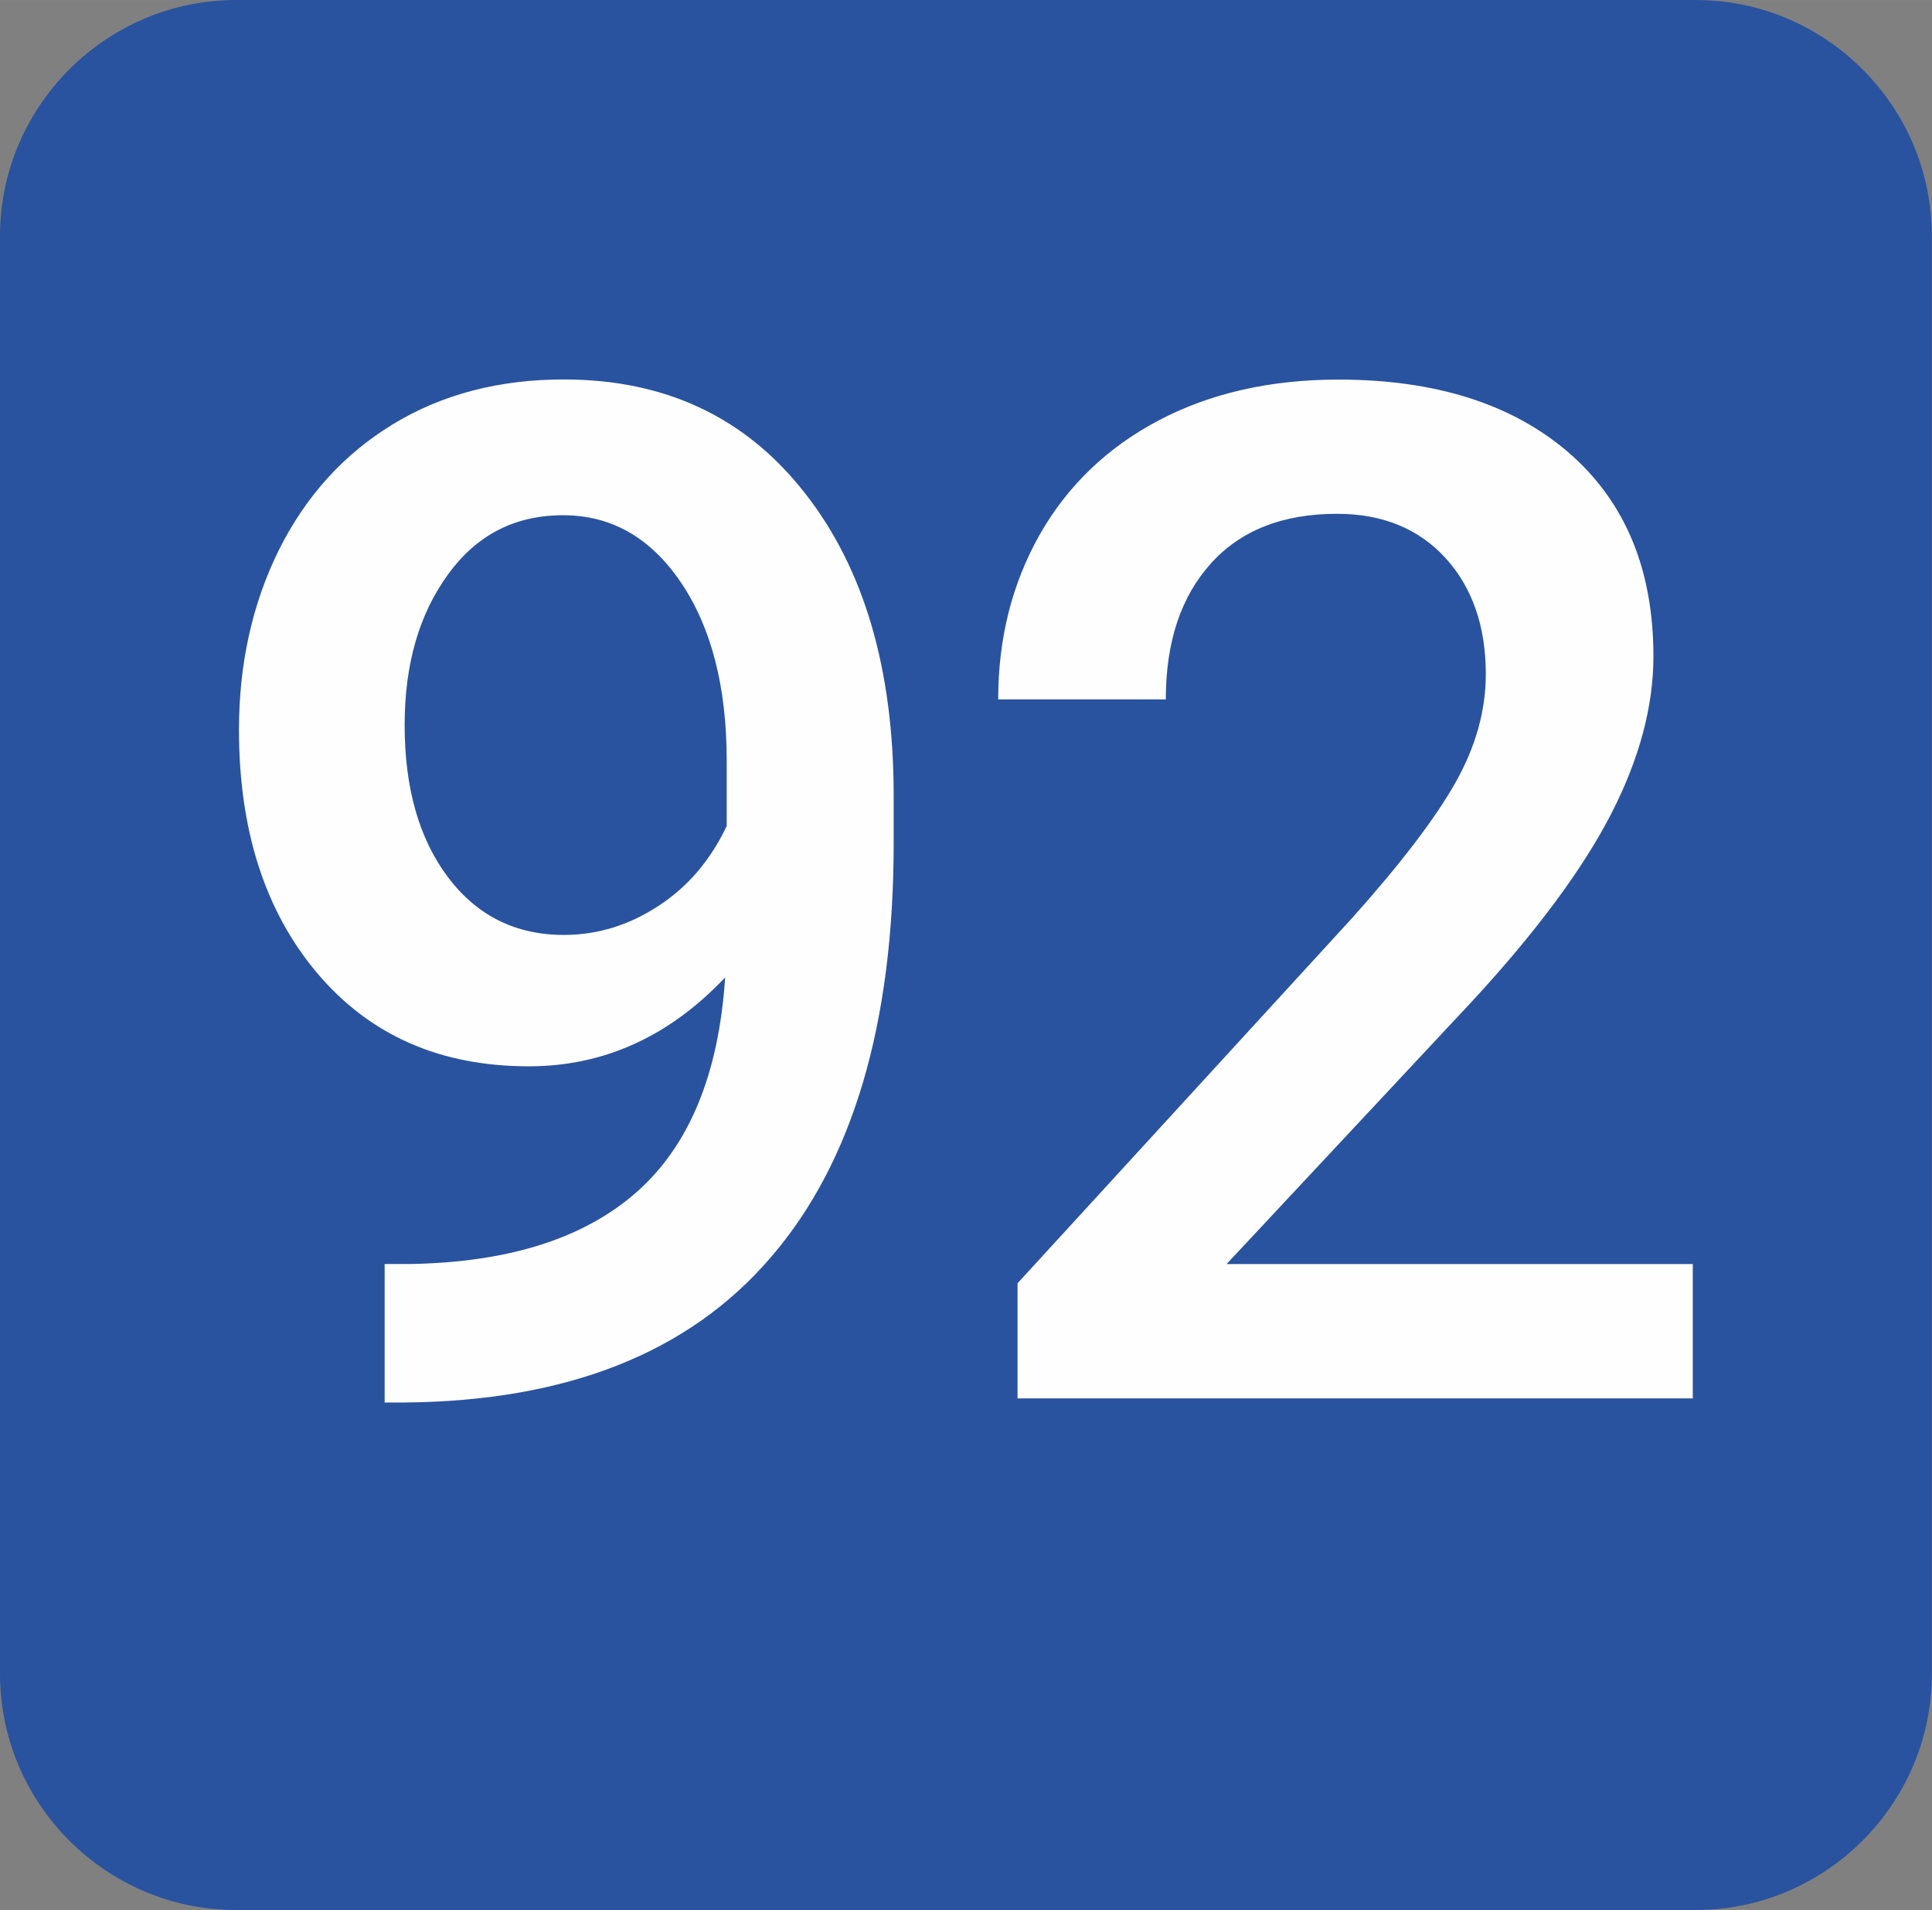
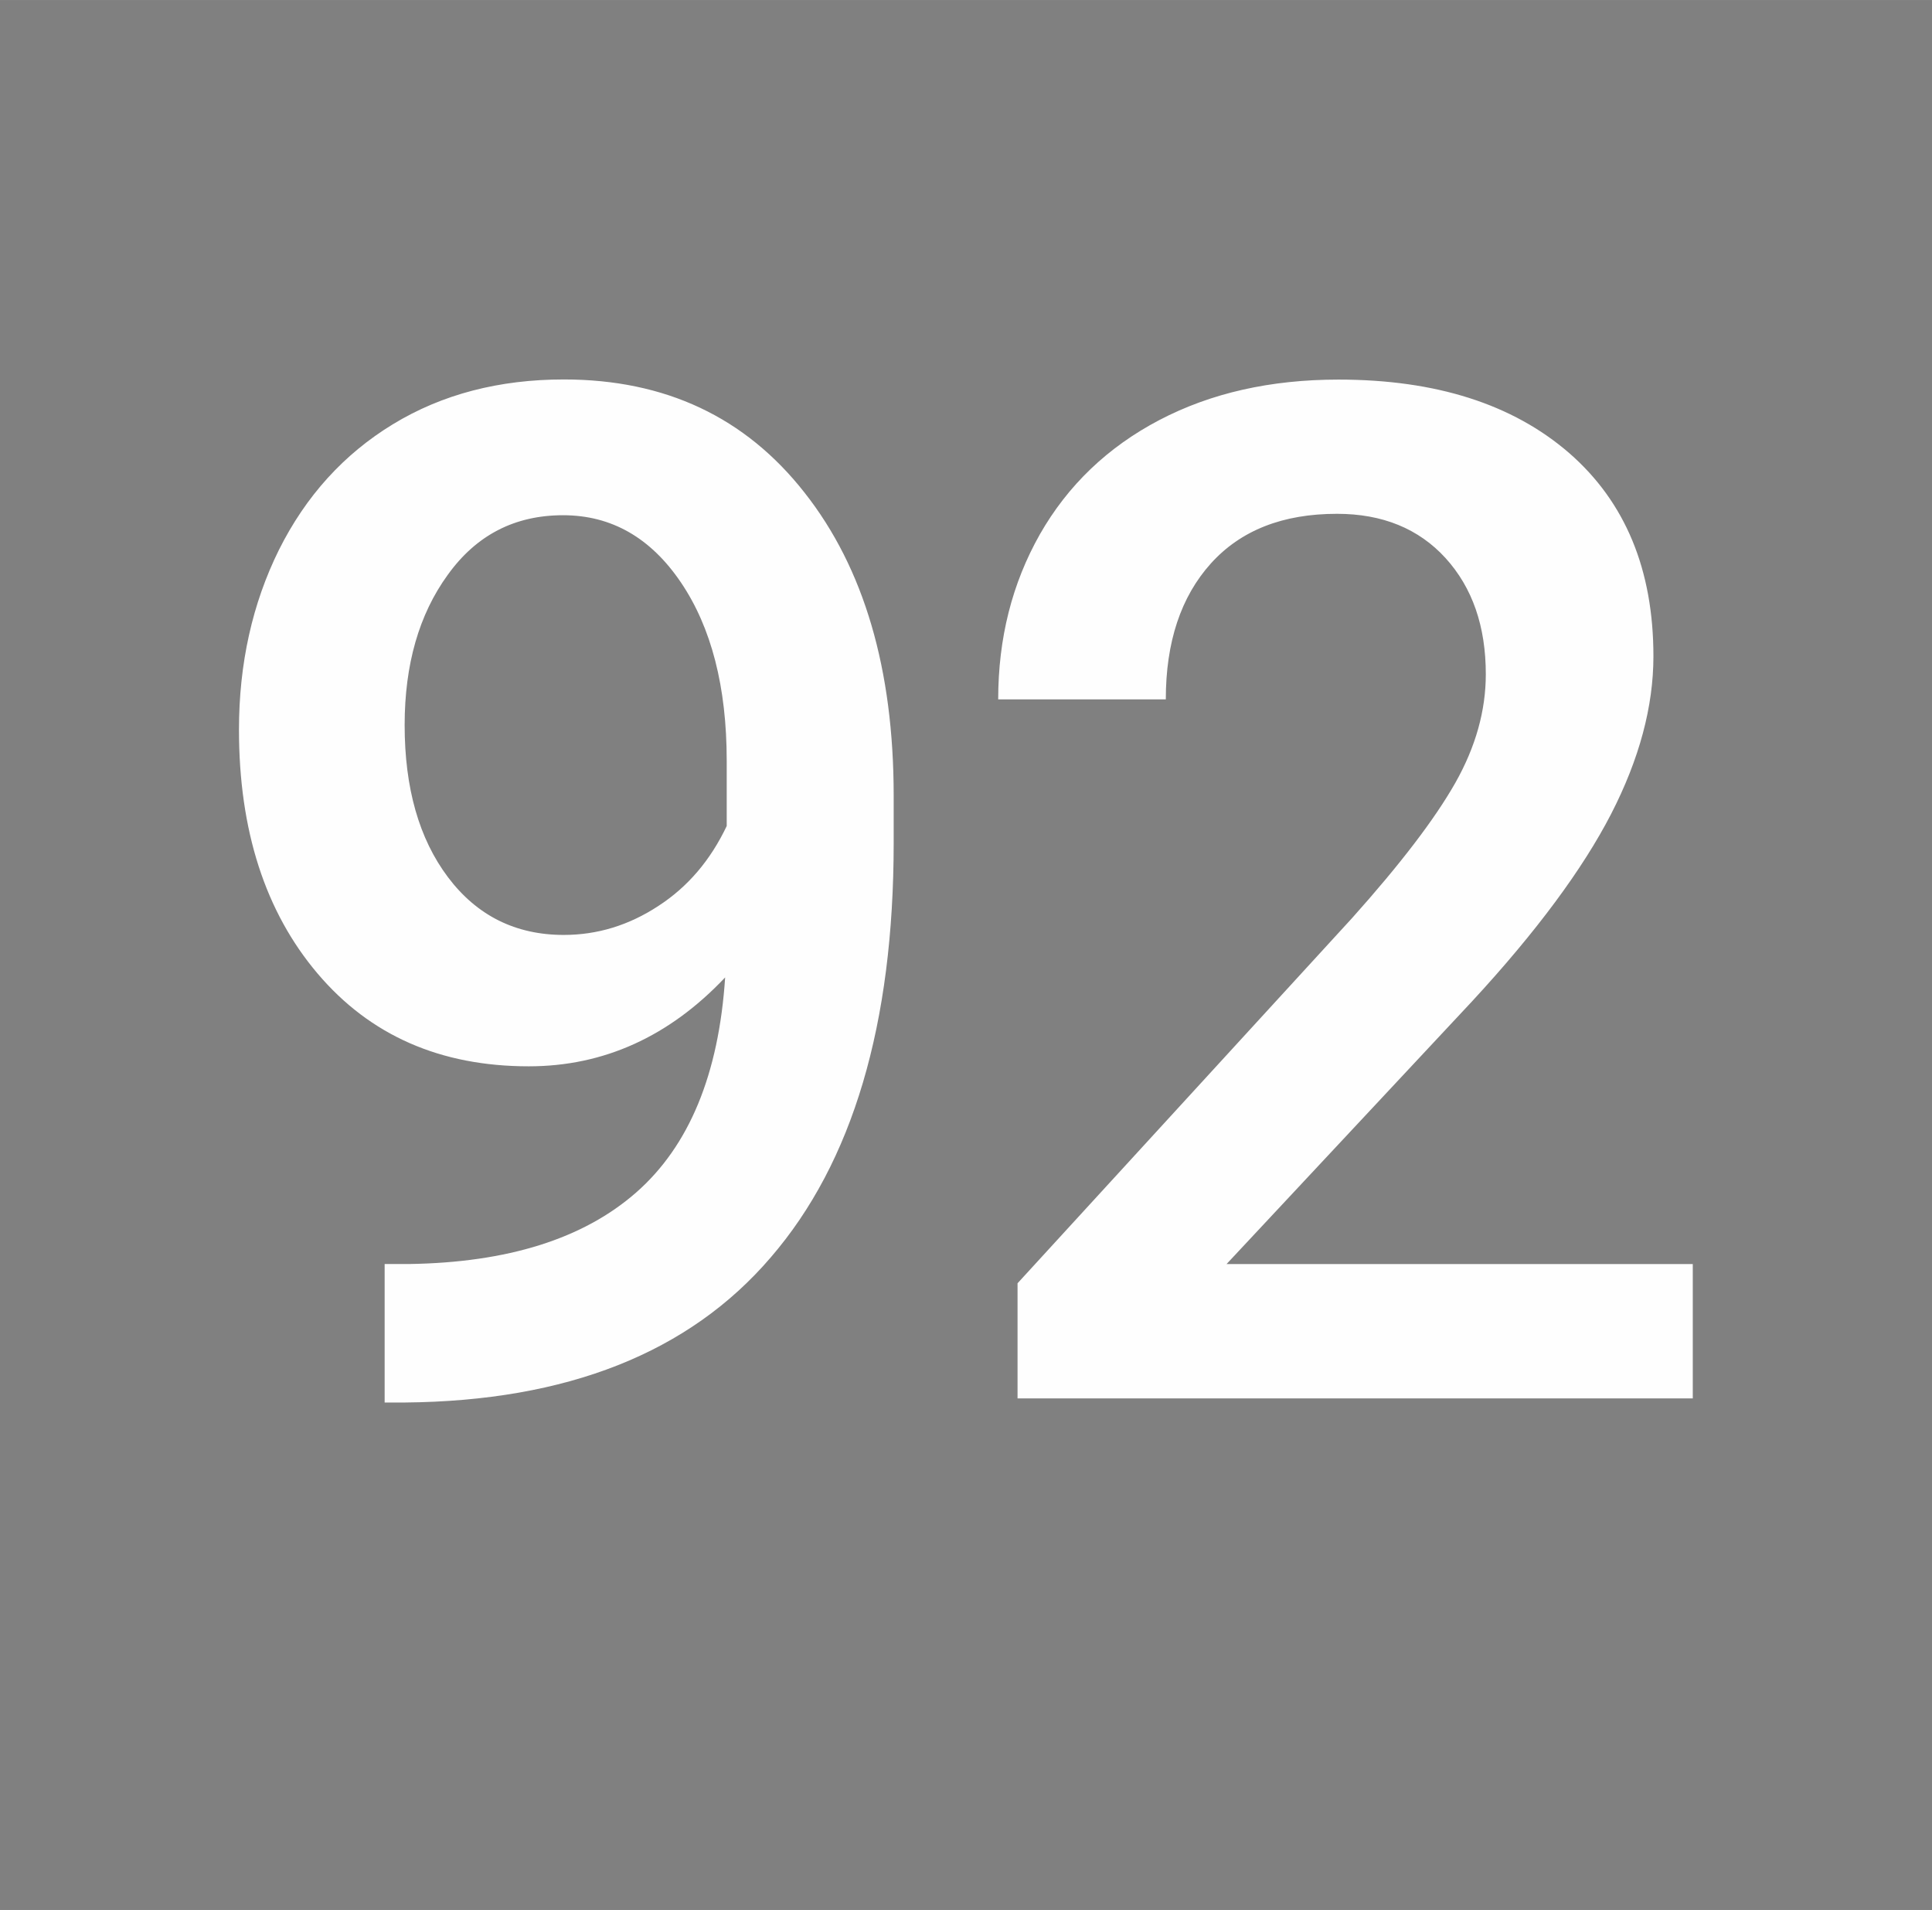
<svg xmlns="http://www.w3.org/2000/svg" xml:space="preserve" width="15.176mm" height="15mm" version="1.1" style="shape-rendering:geometricPrecision; text-rendering:geometricPrecision; image-rendering:optimizeQuality; fill-rule:evenodd; clip-rule:evenodd" viewBox="0 0 149.73 147.99">
  <rect x="0" y="0" width="149.73" height="147.99" fill="#808080" stroke="none" />
  <defs>
    <style type="text/css">
   
    .fil0 {fill:#29539F}
    .fil1 {fill:#FEFEFE;fill-rule:nonzero}
   
  </style>
  </defs>
  <g id="Слой_x0020_1">
    <g id="_1890067593472">
-       <path class="fil0" d="M18.29 0l113.14 0c10.06,0 18.29,8.23 18.29,18.29l0 111.41c0,10.06 -8.23,18.29 -18.29,18.29l-113.14 0c-10.06,0 -18.29,-8.23 -18.29,-18.29l0 -111.41c0,-10.06 8.23,-18.29 18.29,-18.29z" />
      <path class="fil1" d="M56.21 75.72c-4.34,4.6 -9.43,6.9 -15.23,6.9 -6.85,0 -12.3,-2.39 -16.37,-7.19 -4.05,-4.78 -6.09,-11.08 -6.09,-18.89 0,-5.13 1.04,-9.78 3.1,-13.94 2.08,-4.16 5.02,-7.41 8.83,-9.73 3.81,-2.32 8.23,-3.47 13.25,-3.47 7.85,0 14.07,2.92 18.66,8.78 4.6,5.84 6.9,13.67 6.9,23.47l0 3.65c0,14.05 -3.17,24.76 -9.53,32.13 -6.33,7.39 -15.8,11.13 -28.37,11.24l-1.55 0 0 -10.73 1.86 0c7.66,-0.11 13.54,-1.95 17.64,-5.55 4.1,-3.6 6.4,-9.16 6.89,-16.68zm-12.52 -3.28c2.61,0 5.06,-0.75 7.34,-2.25 2.28,-1.48 4.03,-3.54 5.29,-6.19l0 -5.05c0,-5.73 -1.19,-10.33 -3.54,-13.81 -2.35,-3.48 -5.4,-5.22 -9.14,-5.22 -3.74,0 -6.72,1.53 -8.94,4.62 -2.23,3.07 -3.34,6.95 -3.34,11.64 0,4.87 1.11,8.8 3.36,11.79 2.24,2.97 5.23,4.47 8.98,4.47zm87.51 35.91l-52.34 0 0 -8.92 25.93 -28.3c3.74,-4.18 6.4,-7.66 7.99,-10.46 1.59,-2.81 2.37,-5.62 2.37,-8.43 0,-3.72 -1.04,-6.71 -3.12,-9 -2.08,-2.28 -4.89,-3.43 -8.41,-3.43 -4.21,0 -7.46,1.28 -9.78,3.85 -2.32,2.58 -3.49,6.08 -3.49,10.53l-12.99 0c0,-4.74 1.08,-8.99 3.23,-12.79 2.17,-3.8 5.25,-6.75 9.25,-8.85 4.01,-2.1 8.63,-3.14 13.89,-3.14 7.55,0 13.5,1.9 17.88,5.69 4.36,3.8 6.53,9.05 6.53,15.75 0,3.89 -1.09,7.96 -3.28,12.22 -2.19,4.25 -5.78,9.11 -10.77,14.51l-19.03 20.36 36.13 0 0 10.4z" />
    </g>
  </g>
</svg>